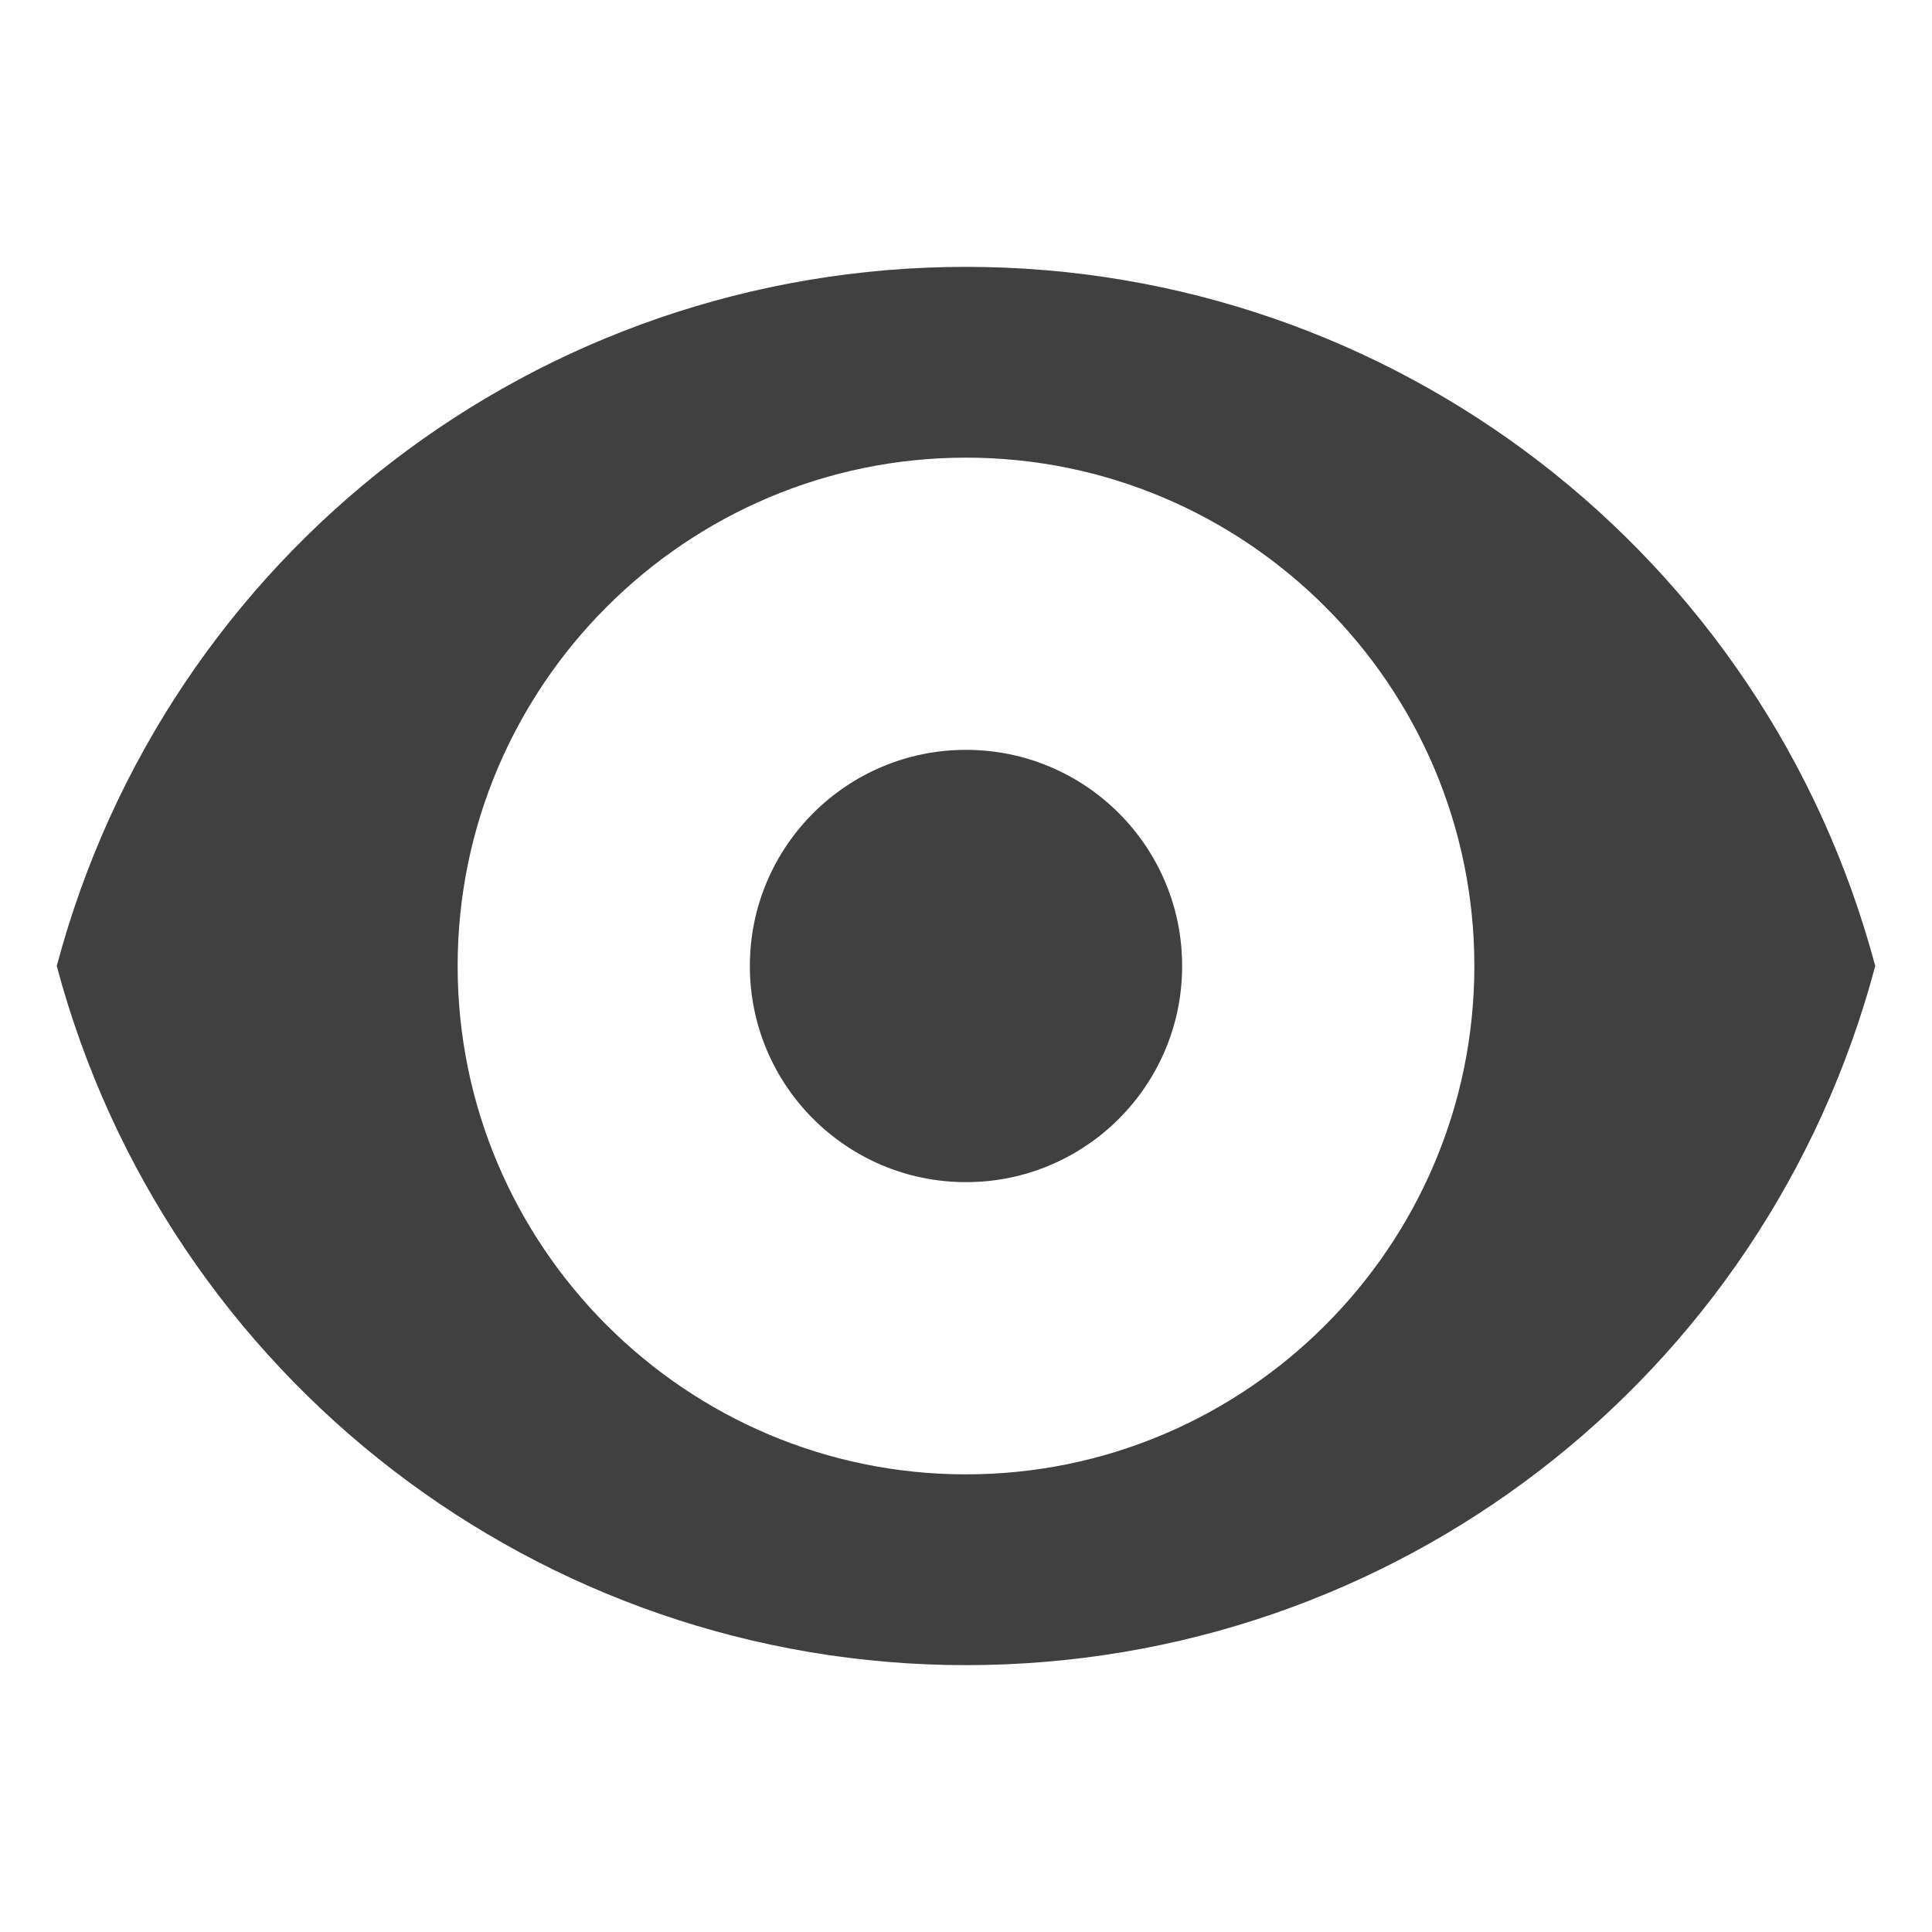
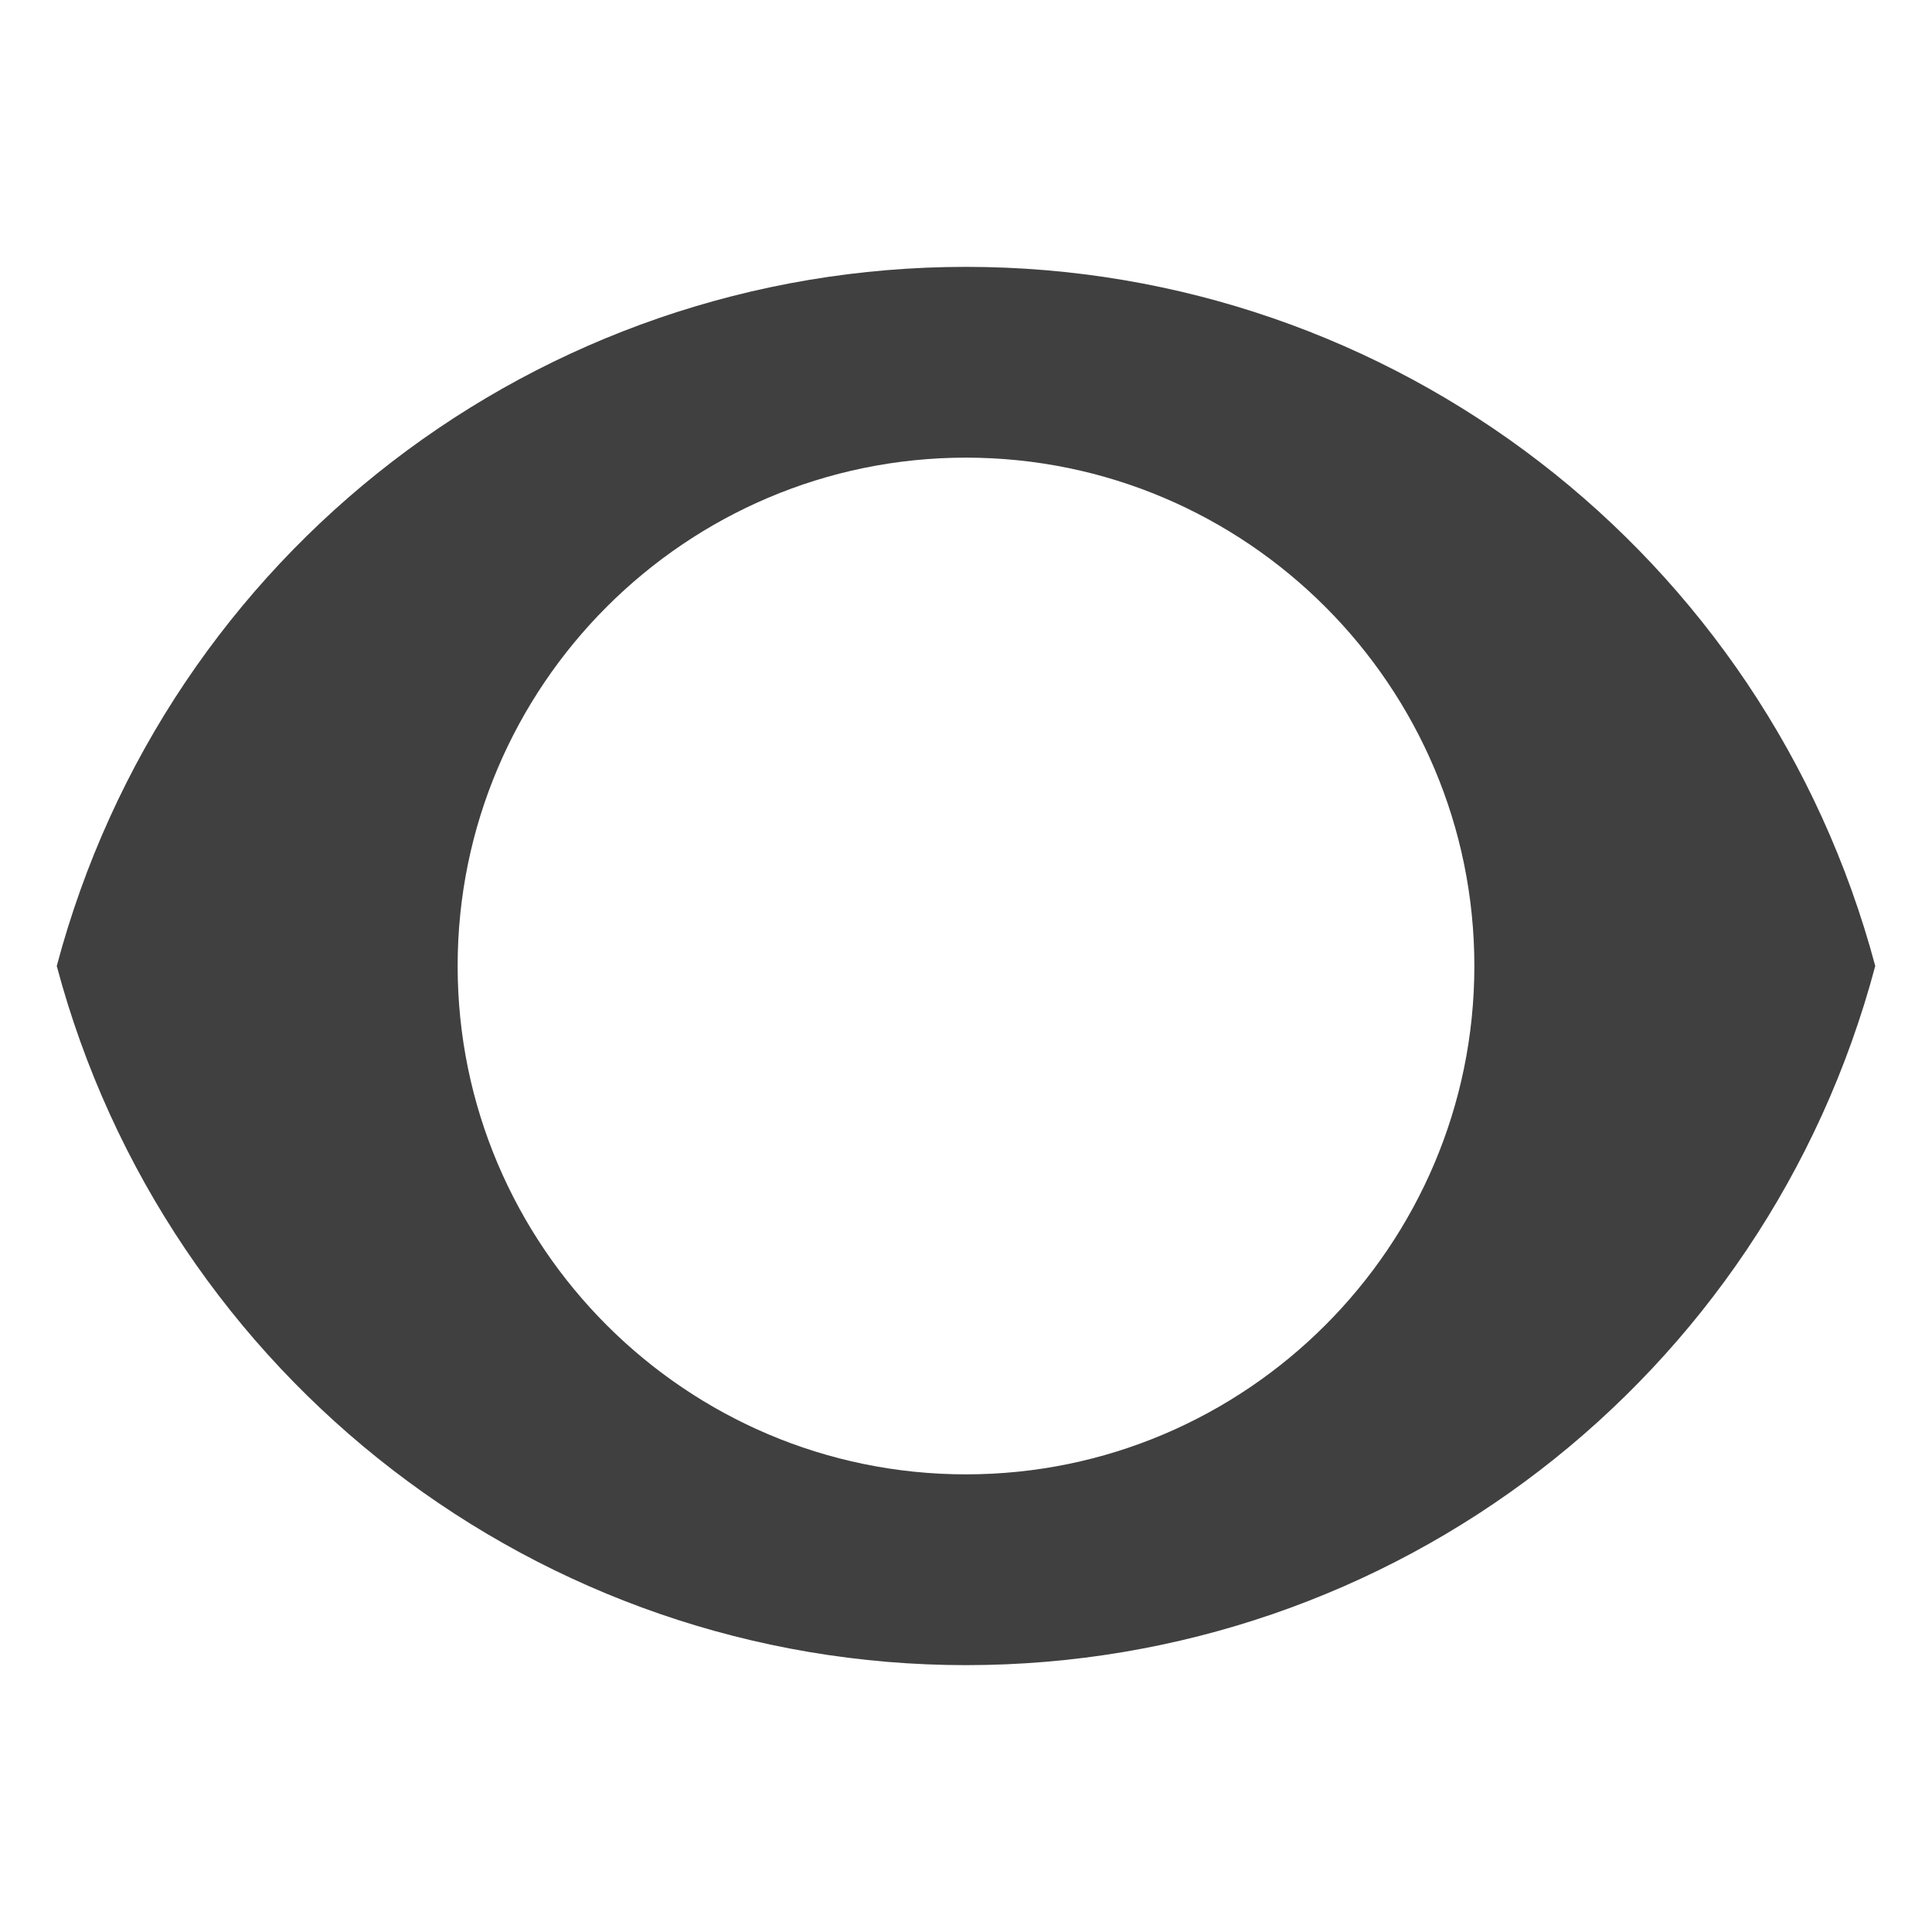
<svg xmlns="http://www.w3.org/2000/svg" id="Layer_1" viewBox="0 0 16 16">
  <defs>
    <style>.cls-1{fill:#404040;}</style>
  </defs>
  <path class="cls-1" d="M8,13.79c-3.53,0-6.62-2.38-7.53-5.79,.91-3.42,3.99-5.79,7.53-5.79s6.62,2.38,7.53,5.79c-.91,3.42-3.99,5.79-7.53,5.79Zm0-10c-2.32,0-4.21,1.89-4.21,4.21s1.89,4.21,4.21,4.21,4.21-1.89,4.21-4.21-1.89-4.21-4.21-4.21Z" />
-   <circle class="cls-1" cx="8" cy="8" r="1.79" />
</svg>